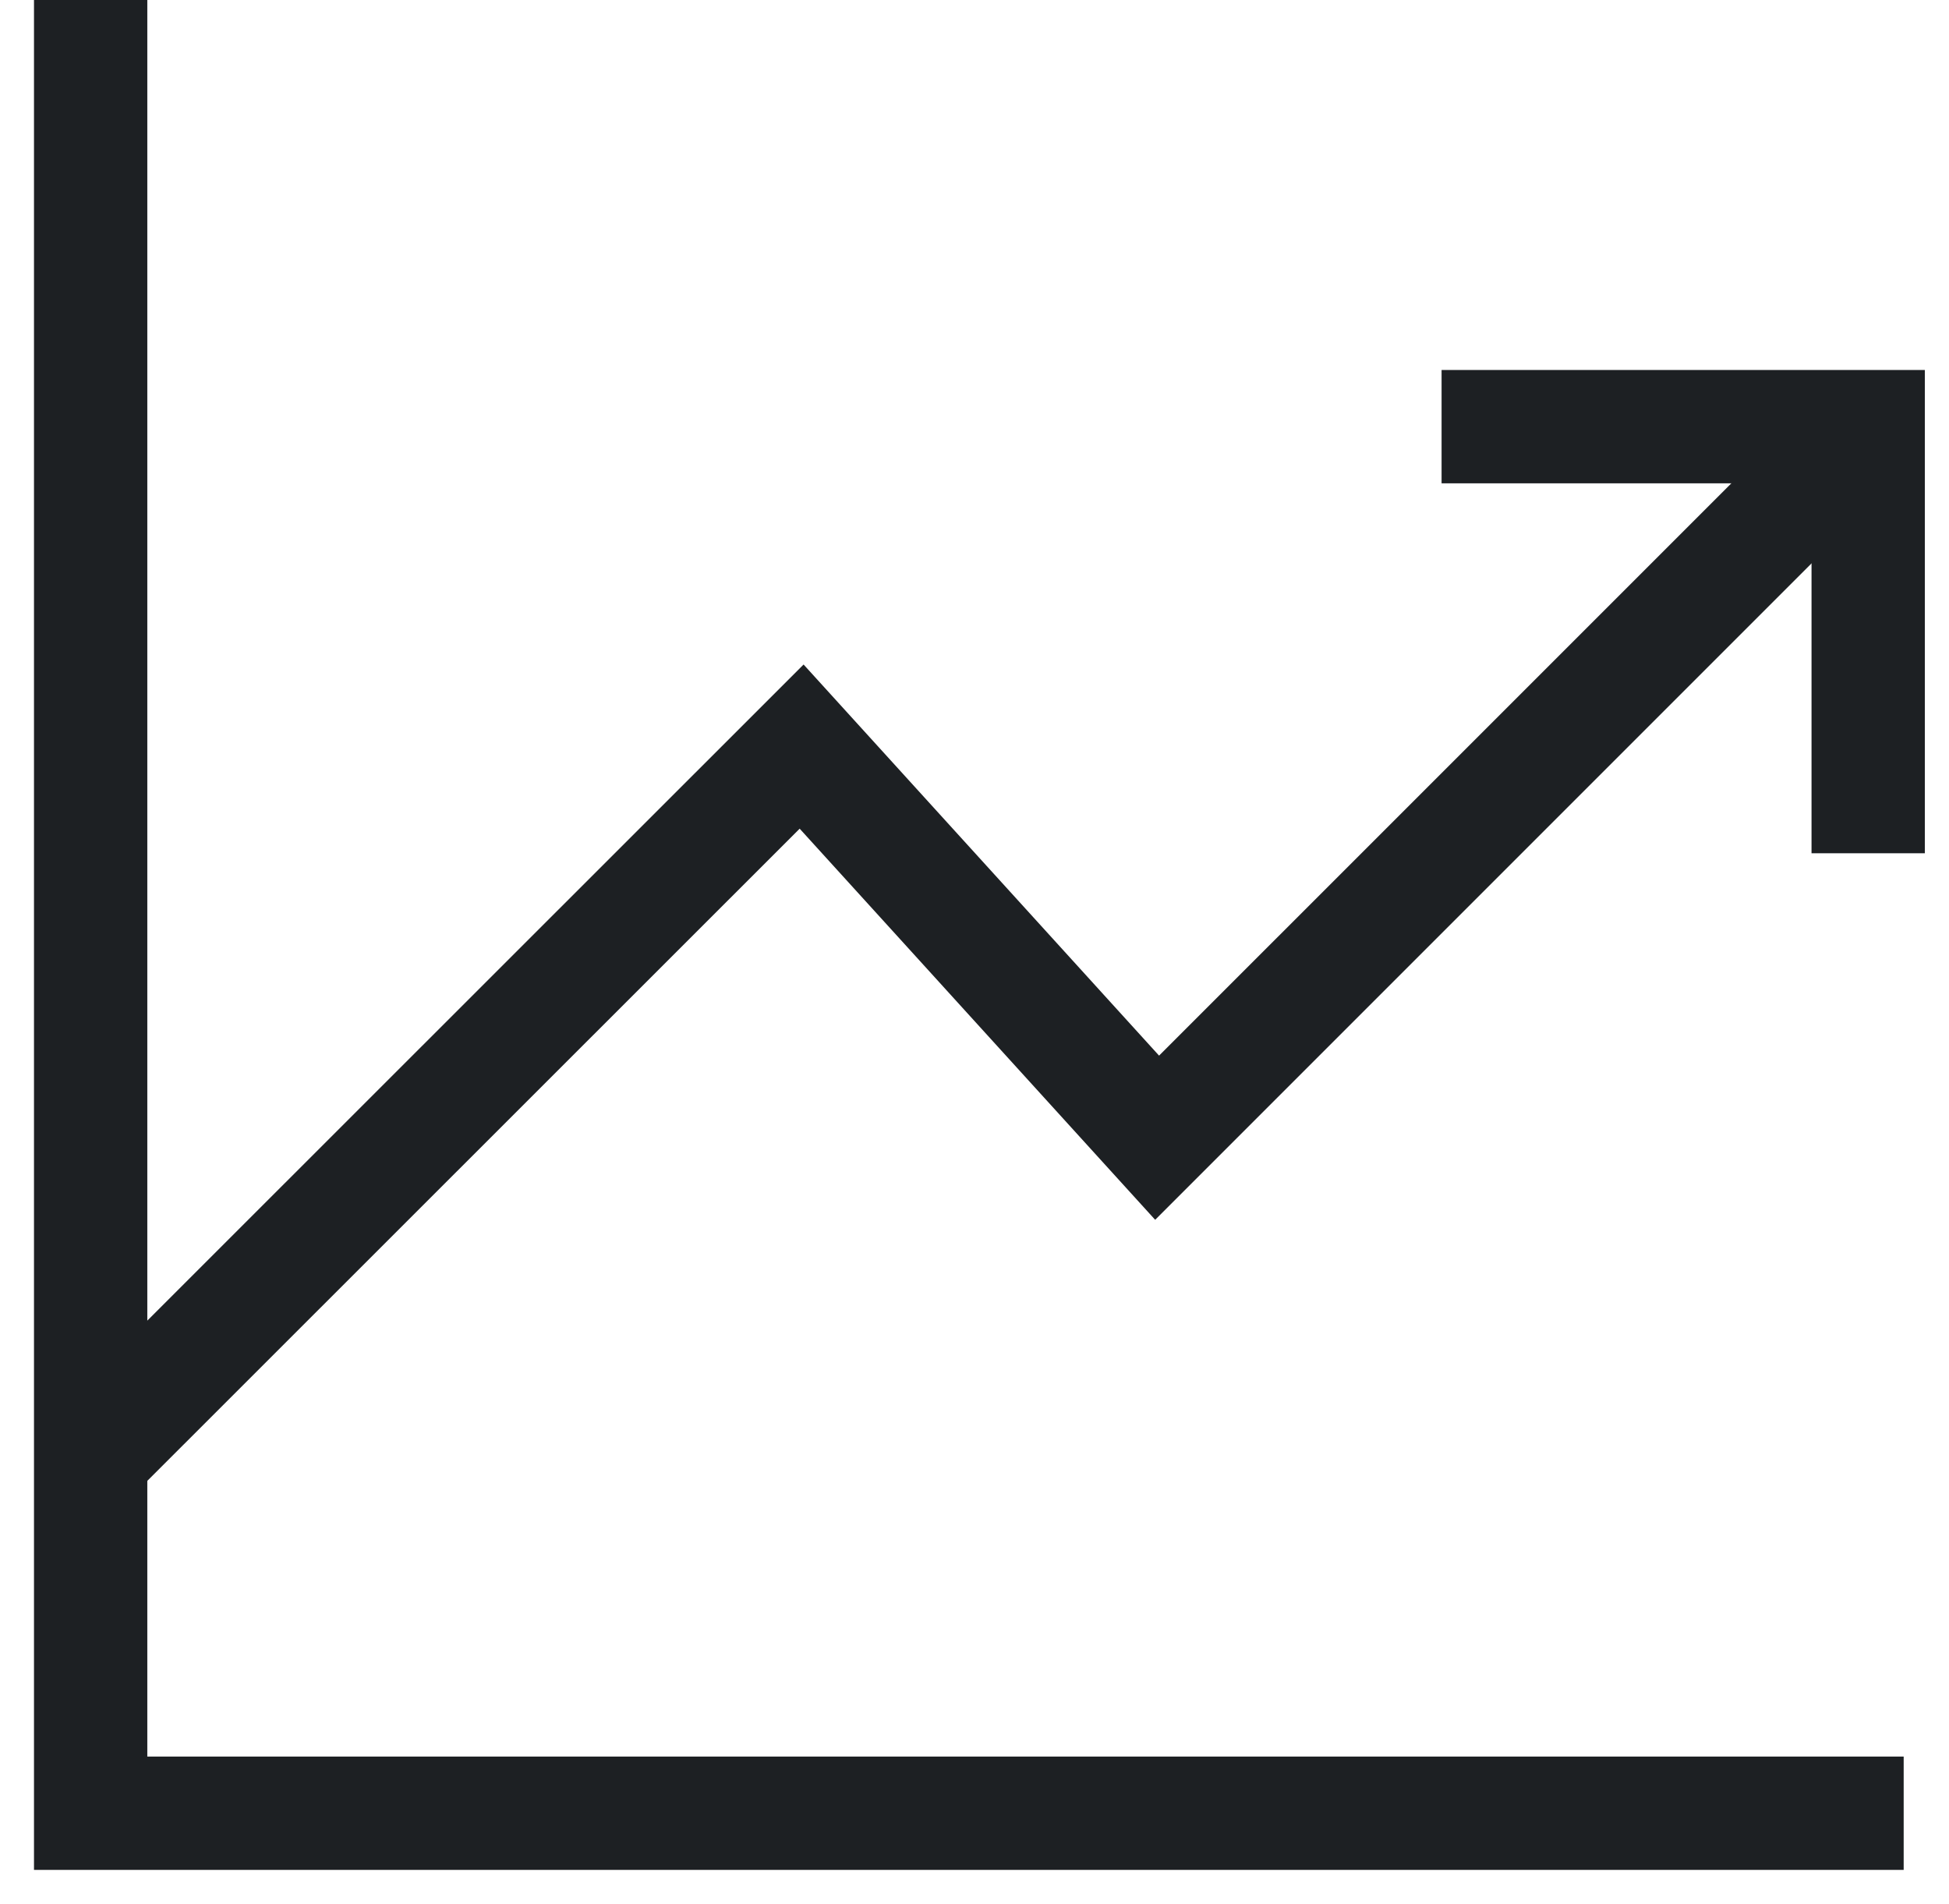
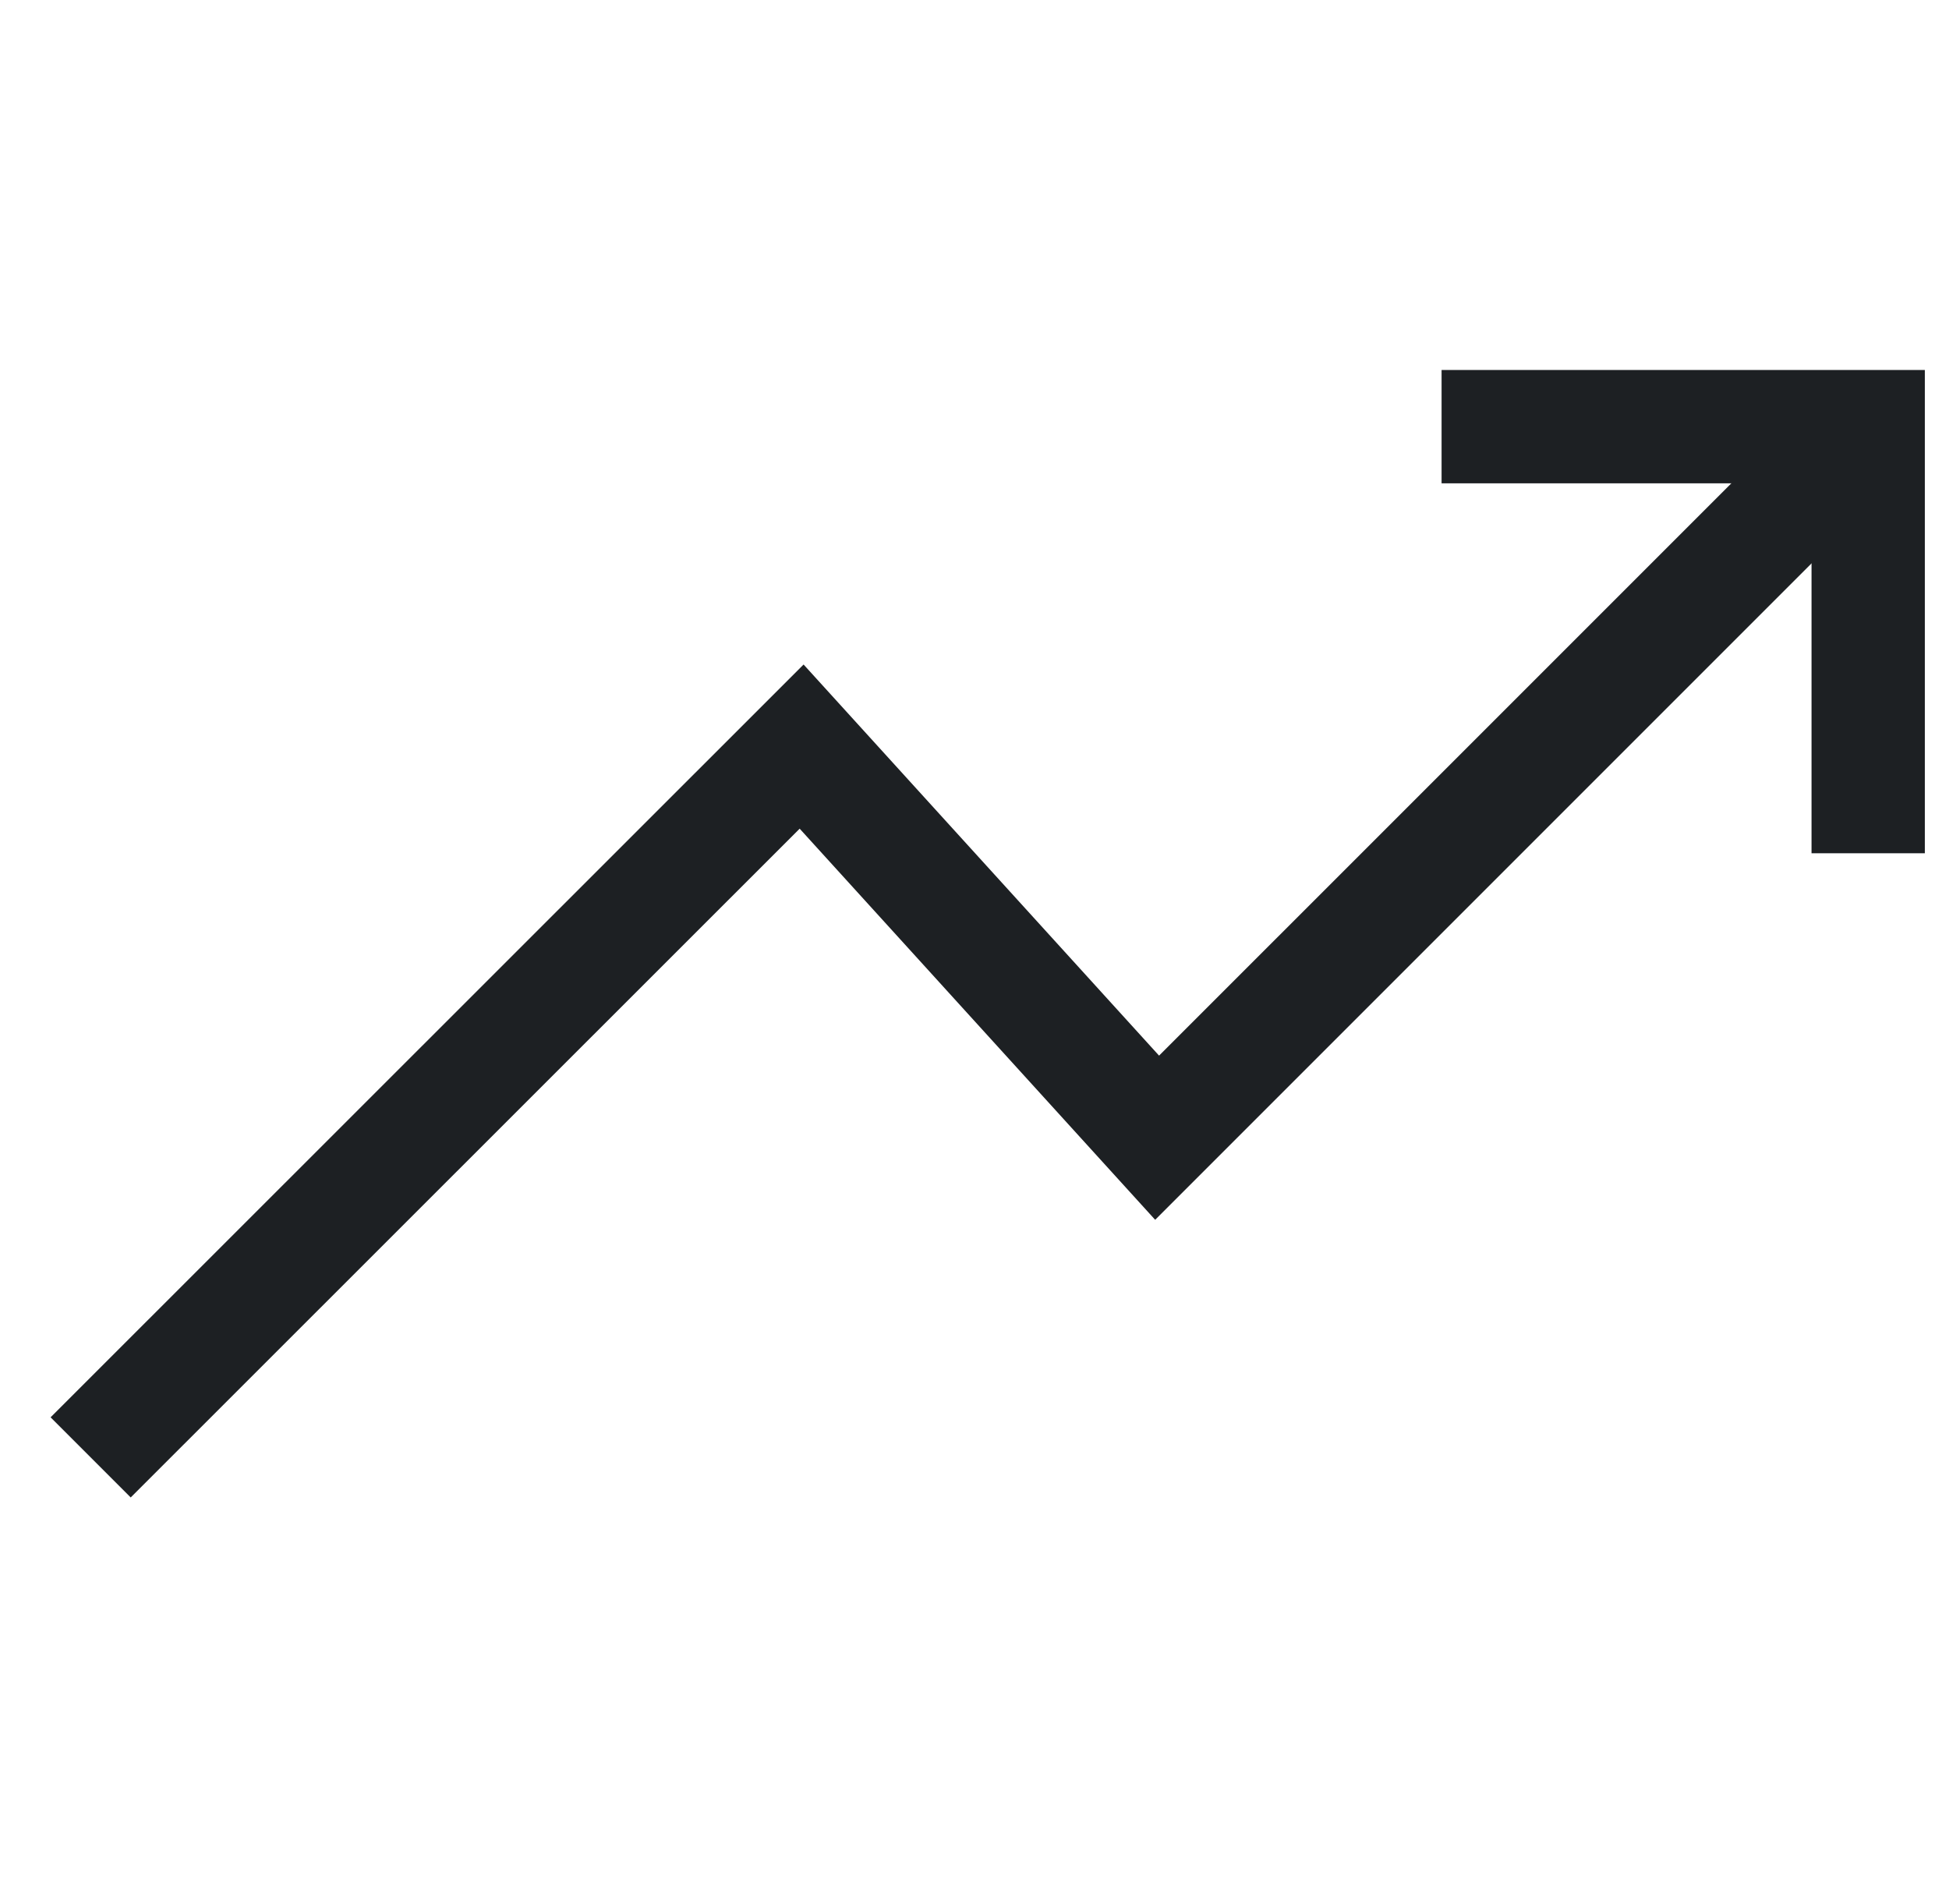
<svg xmlns="http://www.w3.org/2000/svg" width="43" height="42" viewBox="0 0 43 42" fill="none">
-   <path d="M2 0V40H42" stroke="#1D2023" stroke-width="2.5" />
  <path d="M41.217 18.823V9.412H31.805" stroke="#1D2023" stroke-width="2.5" stroke-miterlimit="10" />
  <path d="M2 32.15L17.686 16.47L25.529 25.098L41.216 9.412" stroke="#1D2023" stroke-width="2.5" />
</svg>